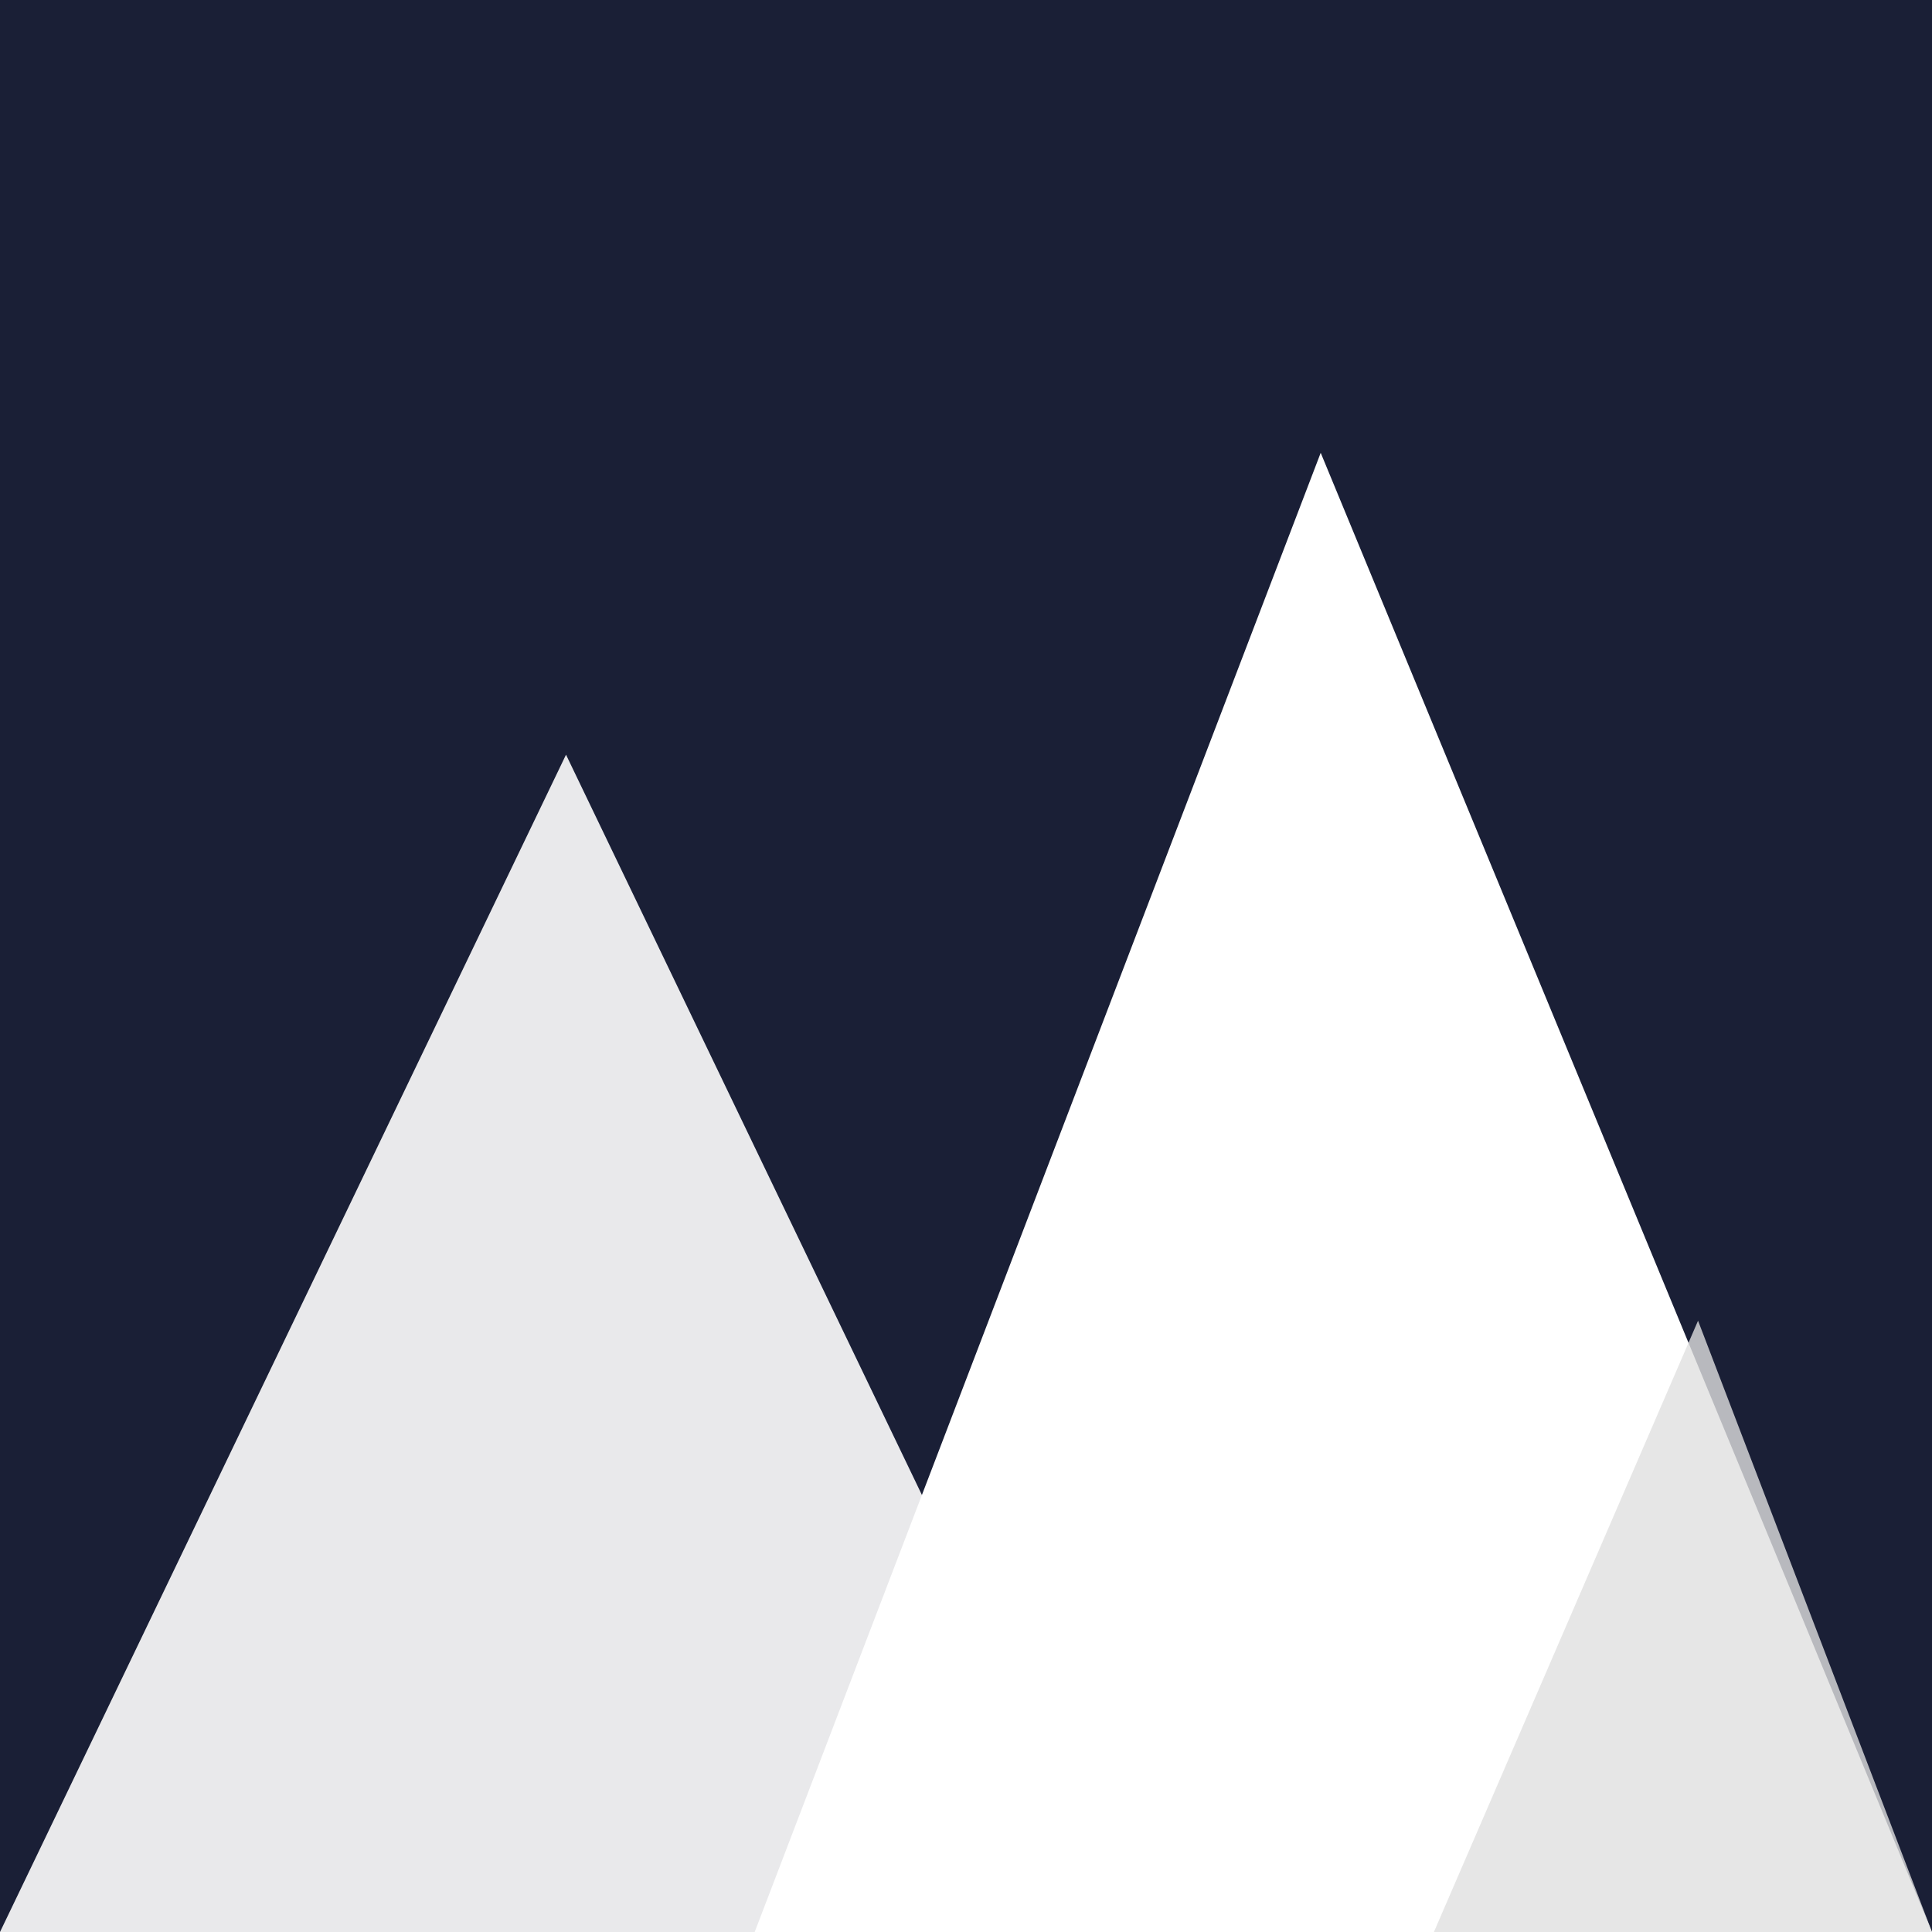
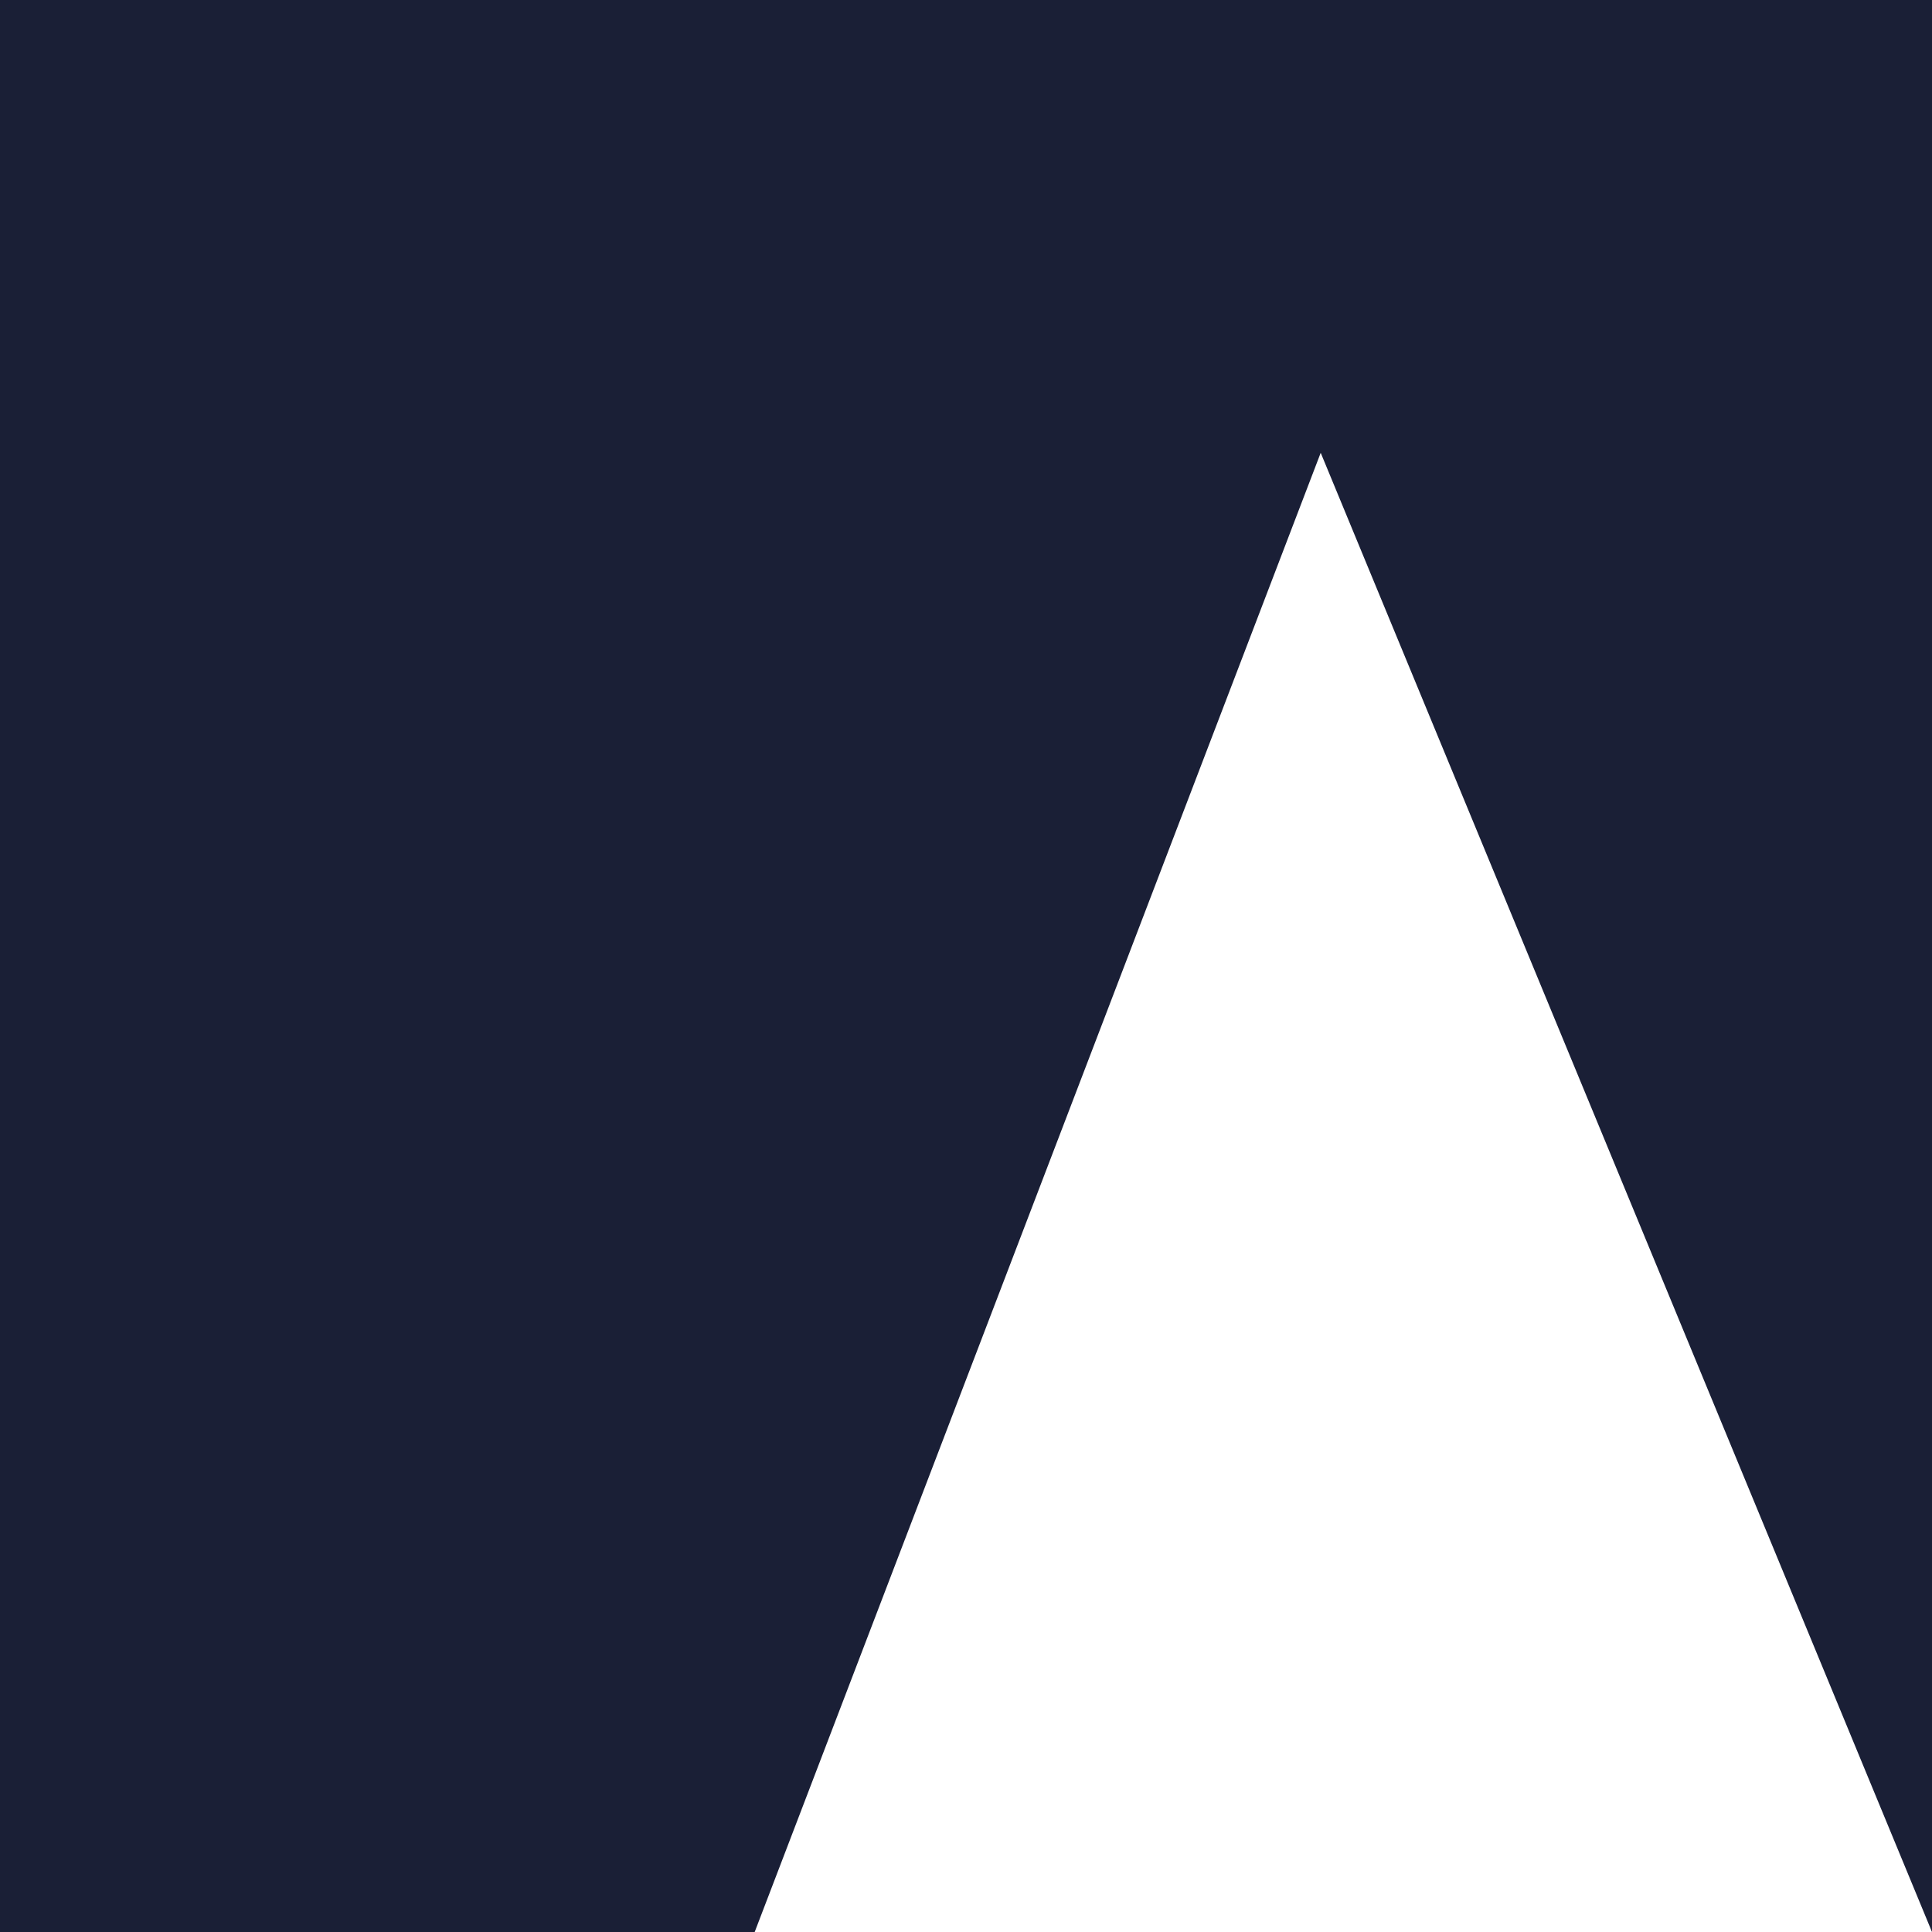
<svg xmlns="http://www.w3.org/2000/svg" width="512" height="512" viewBox="0 0 512 512">
  <rect width="512" height="512" fill="#1a1f36" />
-   <path d="M 0 512 L 150 200 L 300 512 Z" fill="#ffffff" opacity="0.9" />
  <path d="M 200 512 L 350 120 L 512 512 Z" fill="#ffffff" />
-   <path d="M 380 512 L 450 350 L 512 512 Z" fill="#e0e0e0" opacity="0.8" />
</svg>